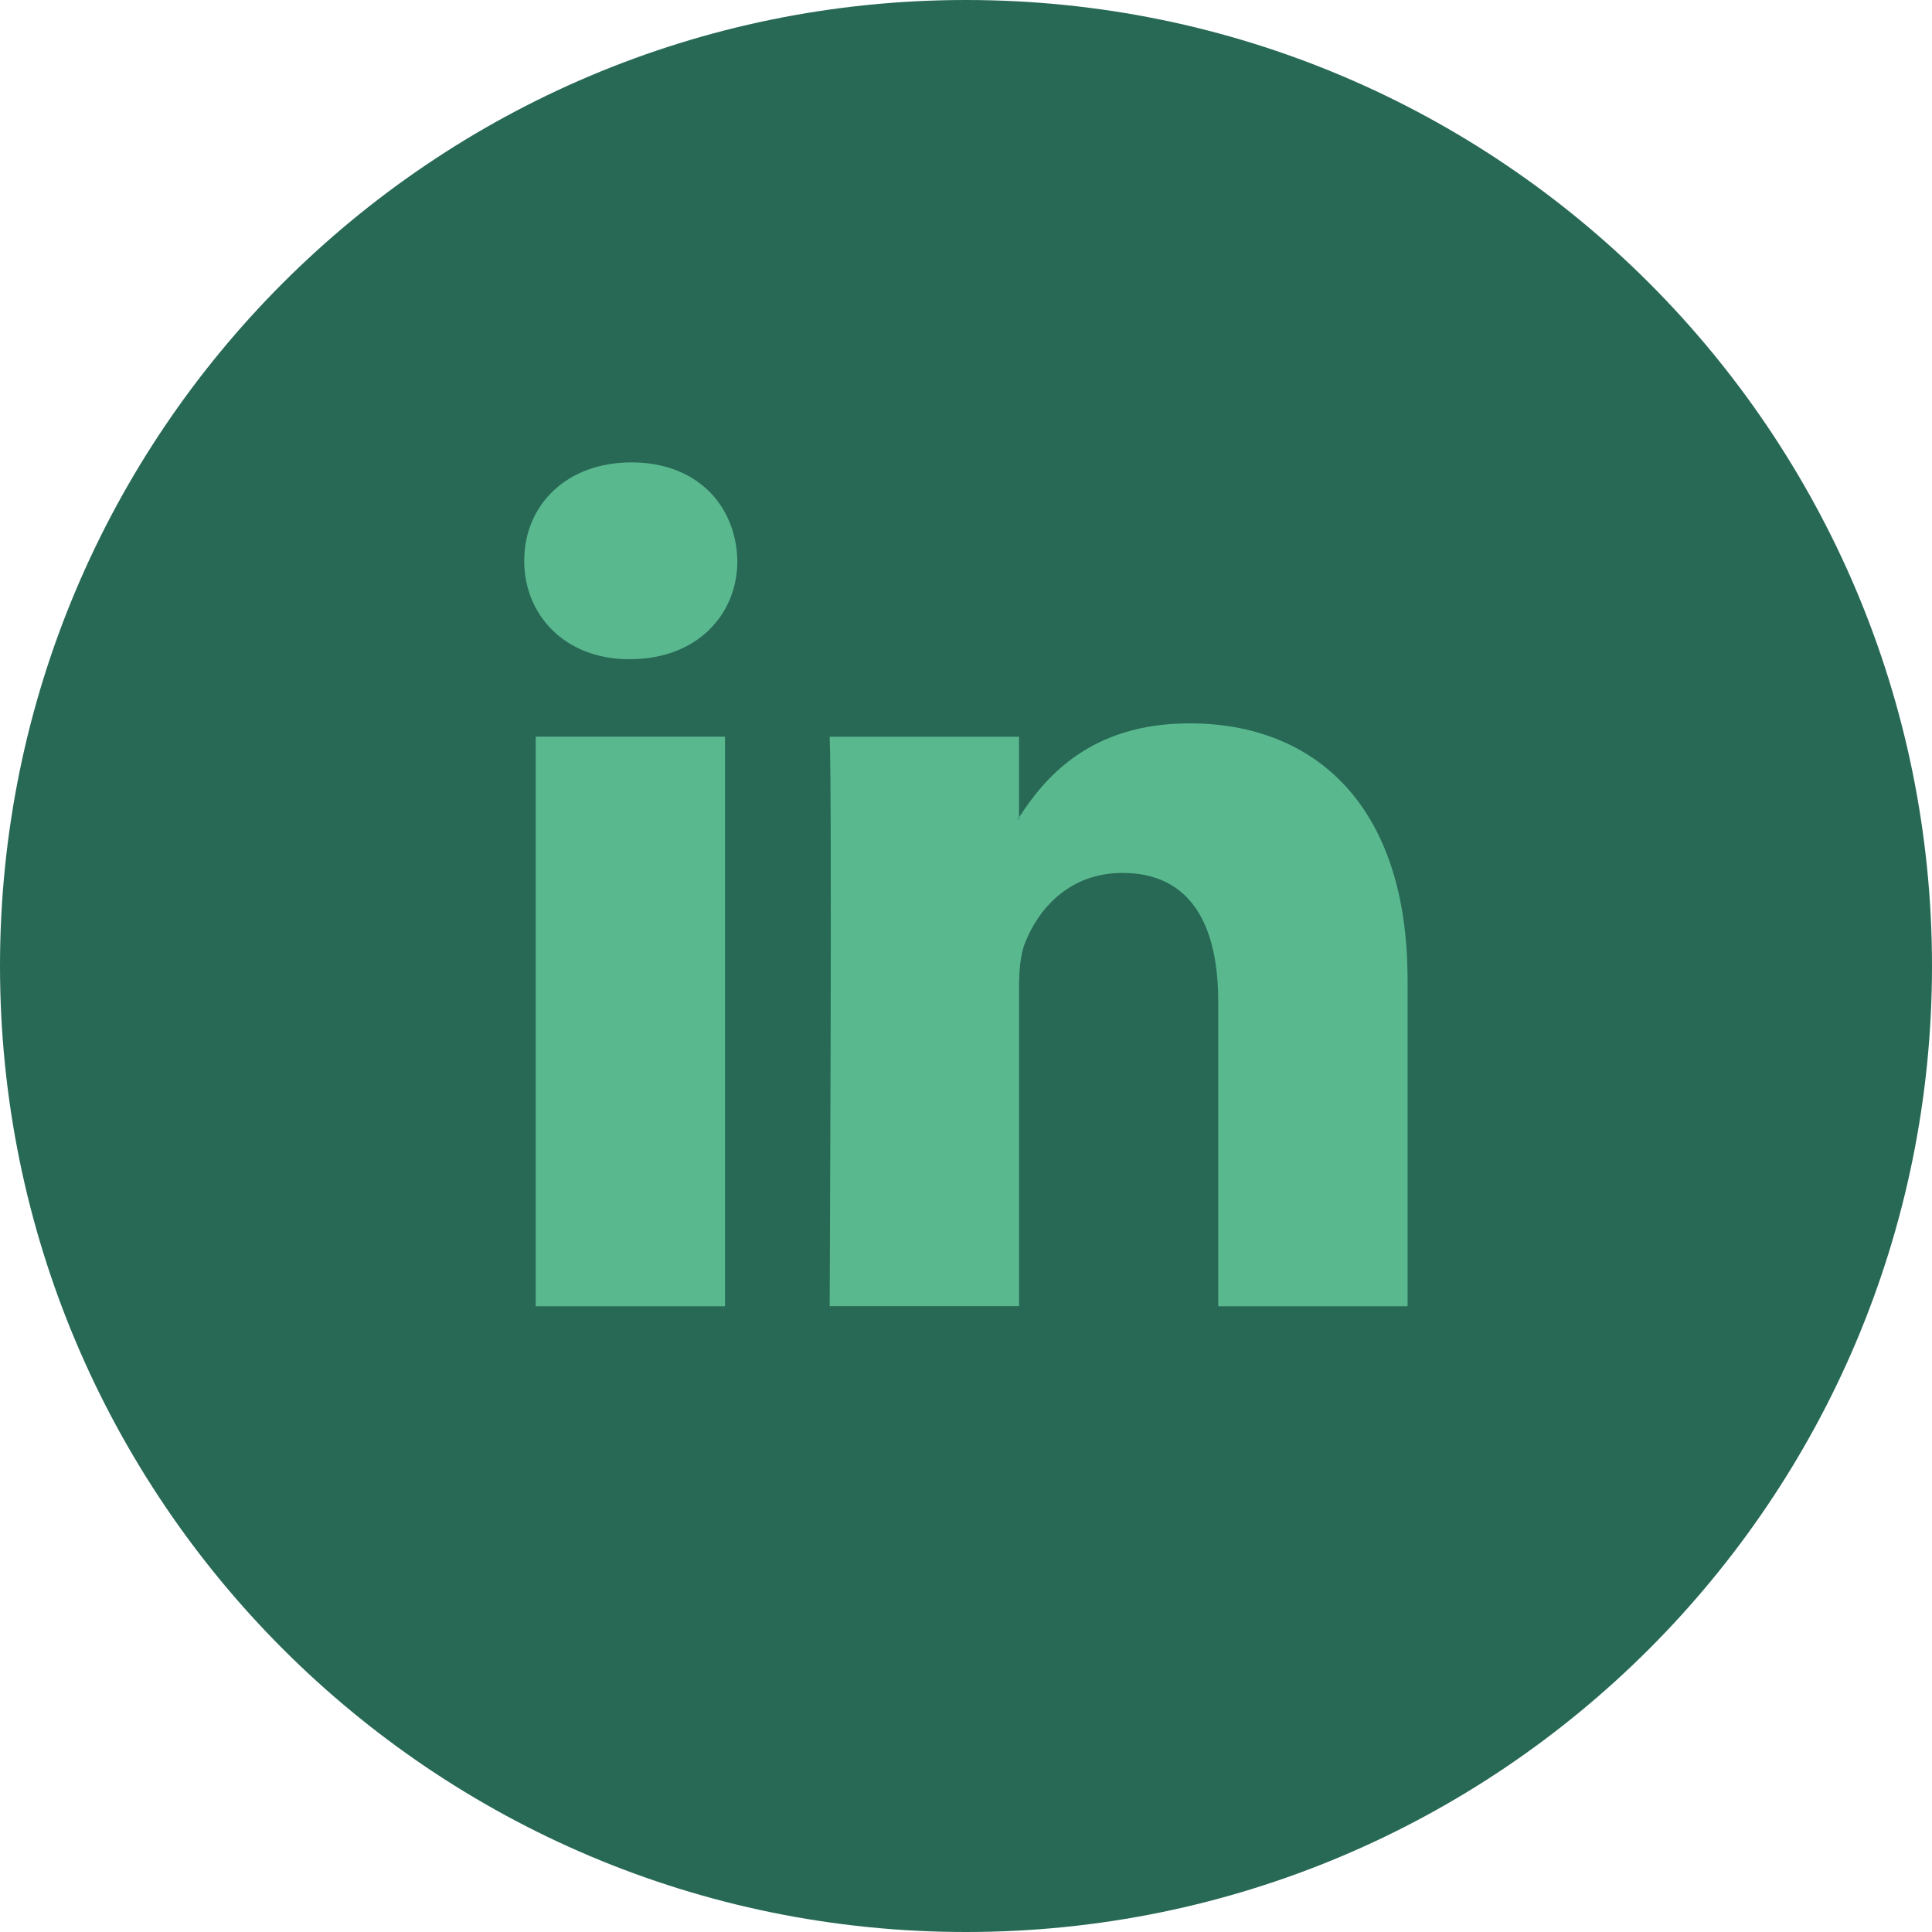
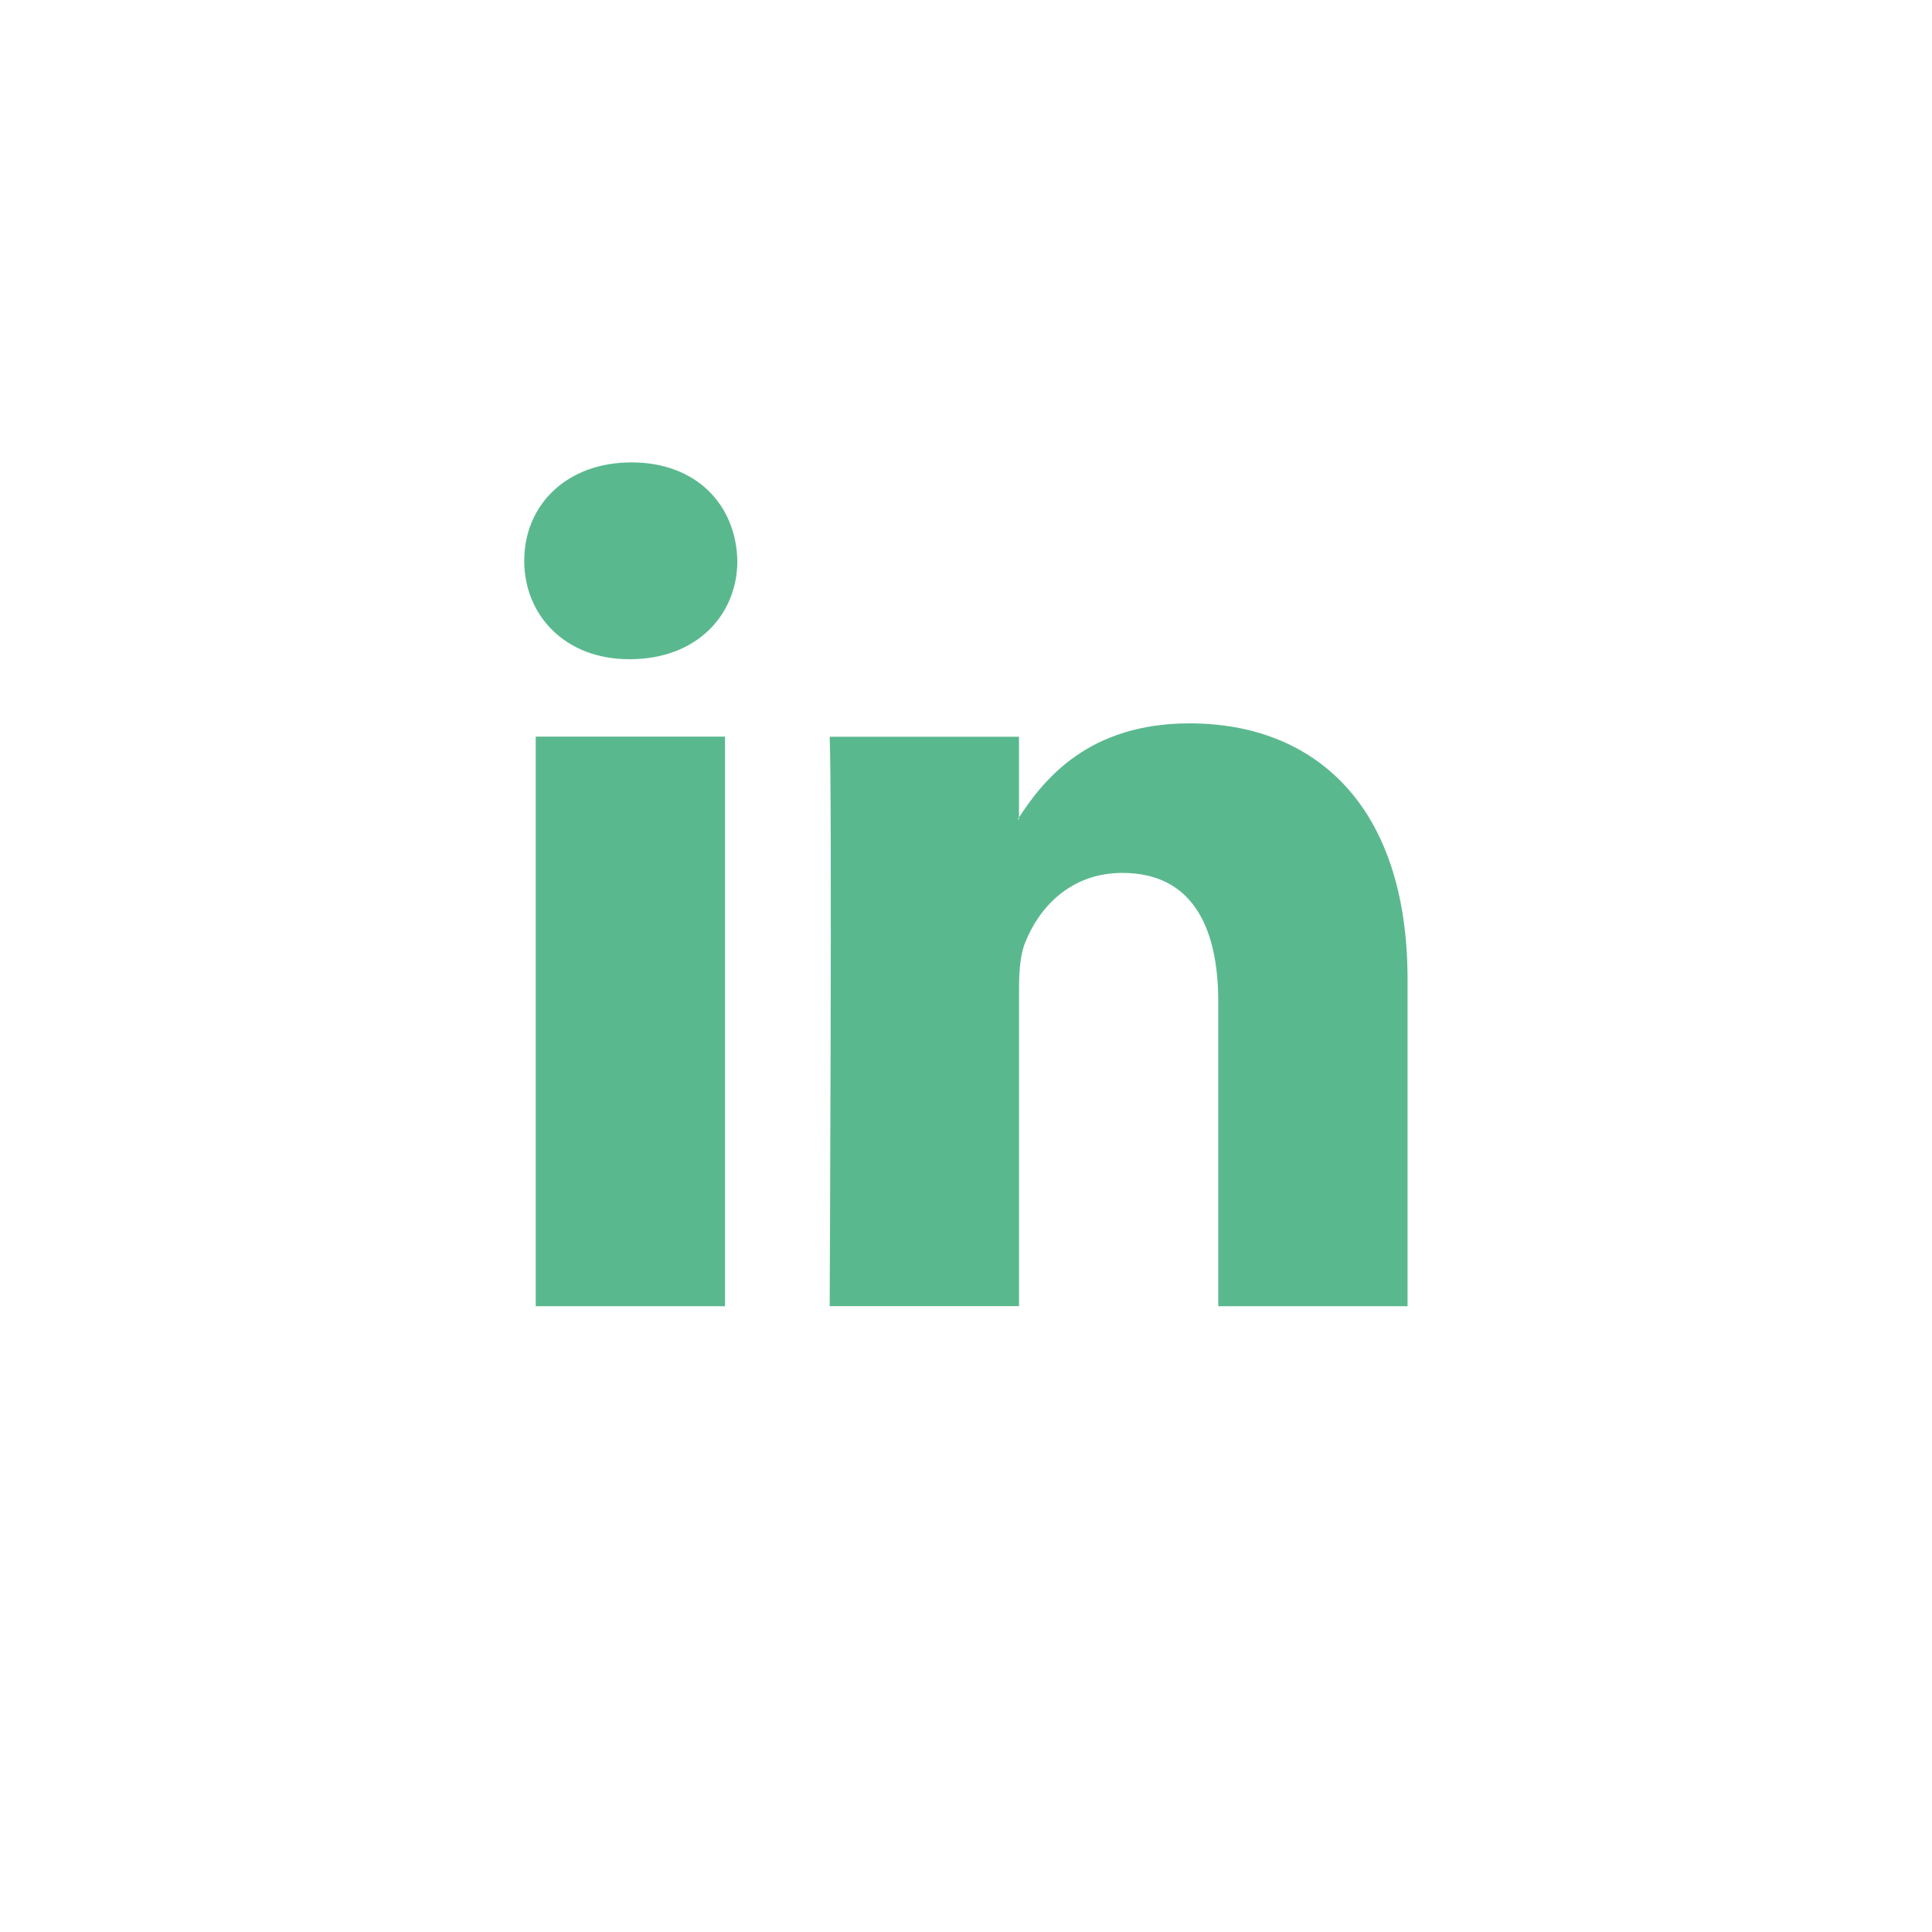
<svg xmlns="http://www.w3.org/2000/svg" id="Layer_1" data-name="Layer 1" viewBox="0 0 378.38 378.38">
  <defs>
    <style>.cls-1{fill:#286956;fill-rule:evenodd;}.cls-2{fill:#5ab88f;}</style>
  </defs>
  <title>B2Run_Website_Button_Linkedin</title>
-   <path class="cls-1" d="M379.11,189.92c0,104.48-84.71,189.19-189.19,189.19S.73,294.4.73,189.92,85.43.73,189.92.73,379.11,85.43,379.11,189.92Z" transform="translate(-0.73 -0.73)" />
  <path class="cls-2" d="M276.4,192.61v63.95H239.32V196.9c0-15-5.36-25.21-18.78-25.21-10.25,0-16.34,6.89-19,13.56-1,2.38-1.23,5.7-1.23,9v62.28H163.22s.5-101.05,0-111.51H200.3v15.8c-.07.12-.18.24-.24.37h.24v-.37c4.93-7.58,13.72-18.42,33.41-18.42,24.4,0,42.69,15.93,42.69,50.18Zm-152-101.32c-12.69,0-21,8.32-21,19.27,0,10.71,8.06,19.27,20.49,19.27h.25c12.93,0,21-8.57,21-19.27-.24-10.94-8-19.27-20.73-19.27ZM105.65,256.56h37.07V145H105.65Zm0,0" transform="translate(-0.73 -0.73)" />
</svg>